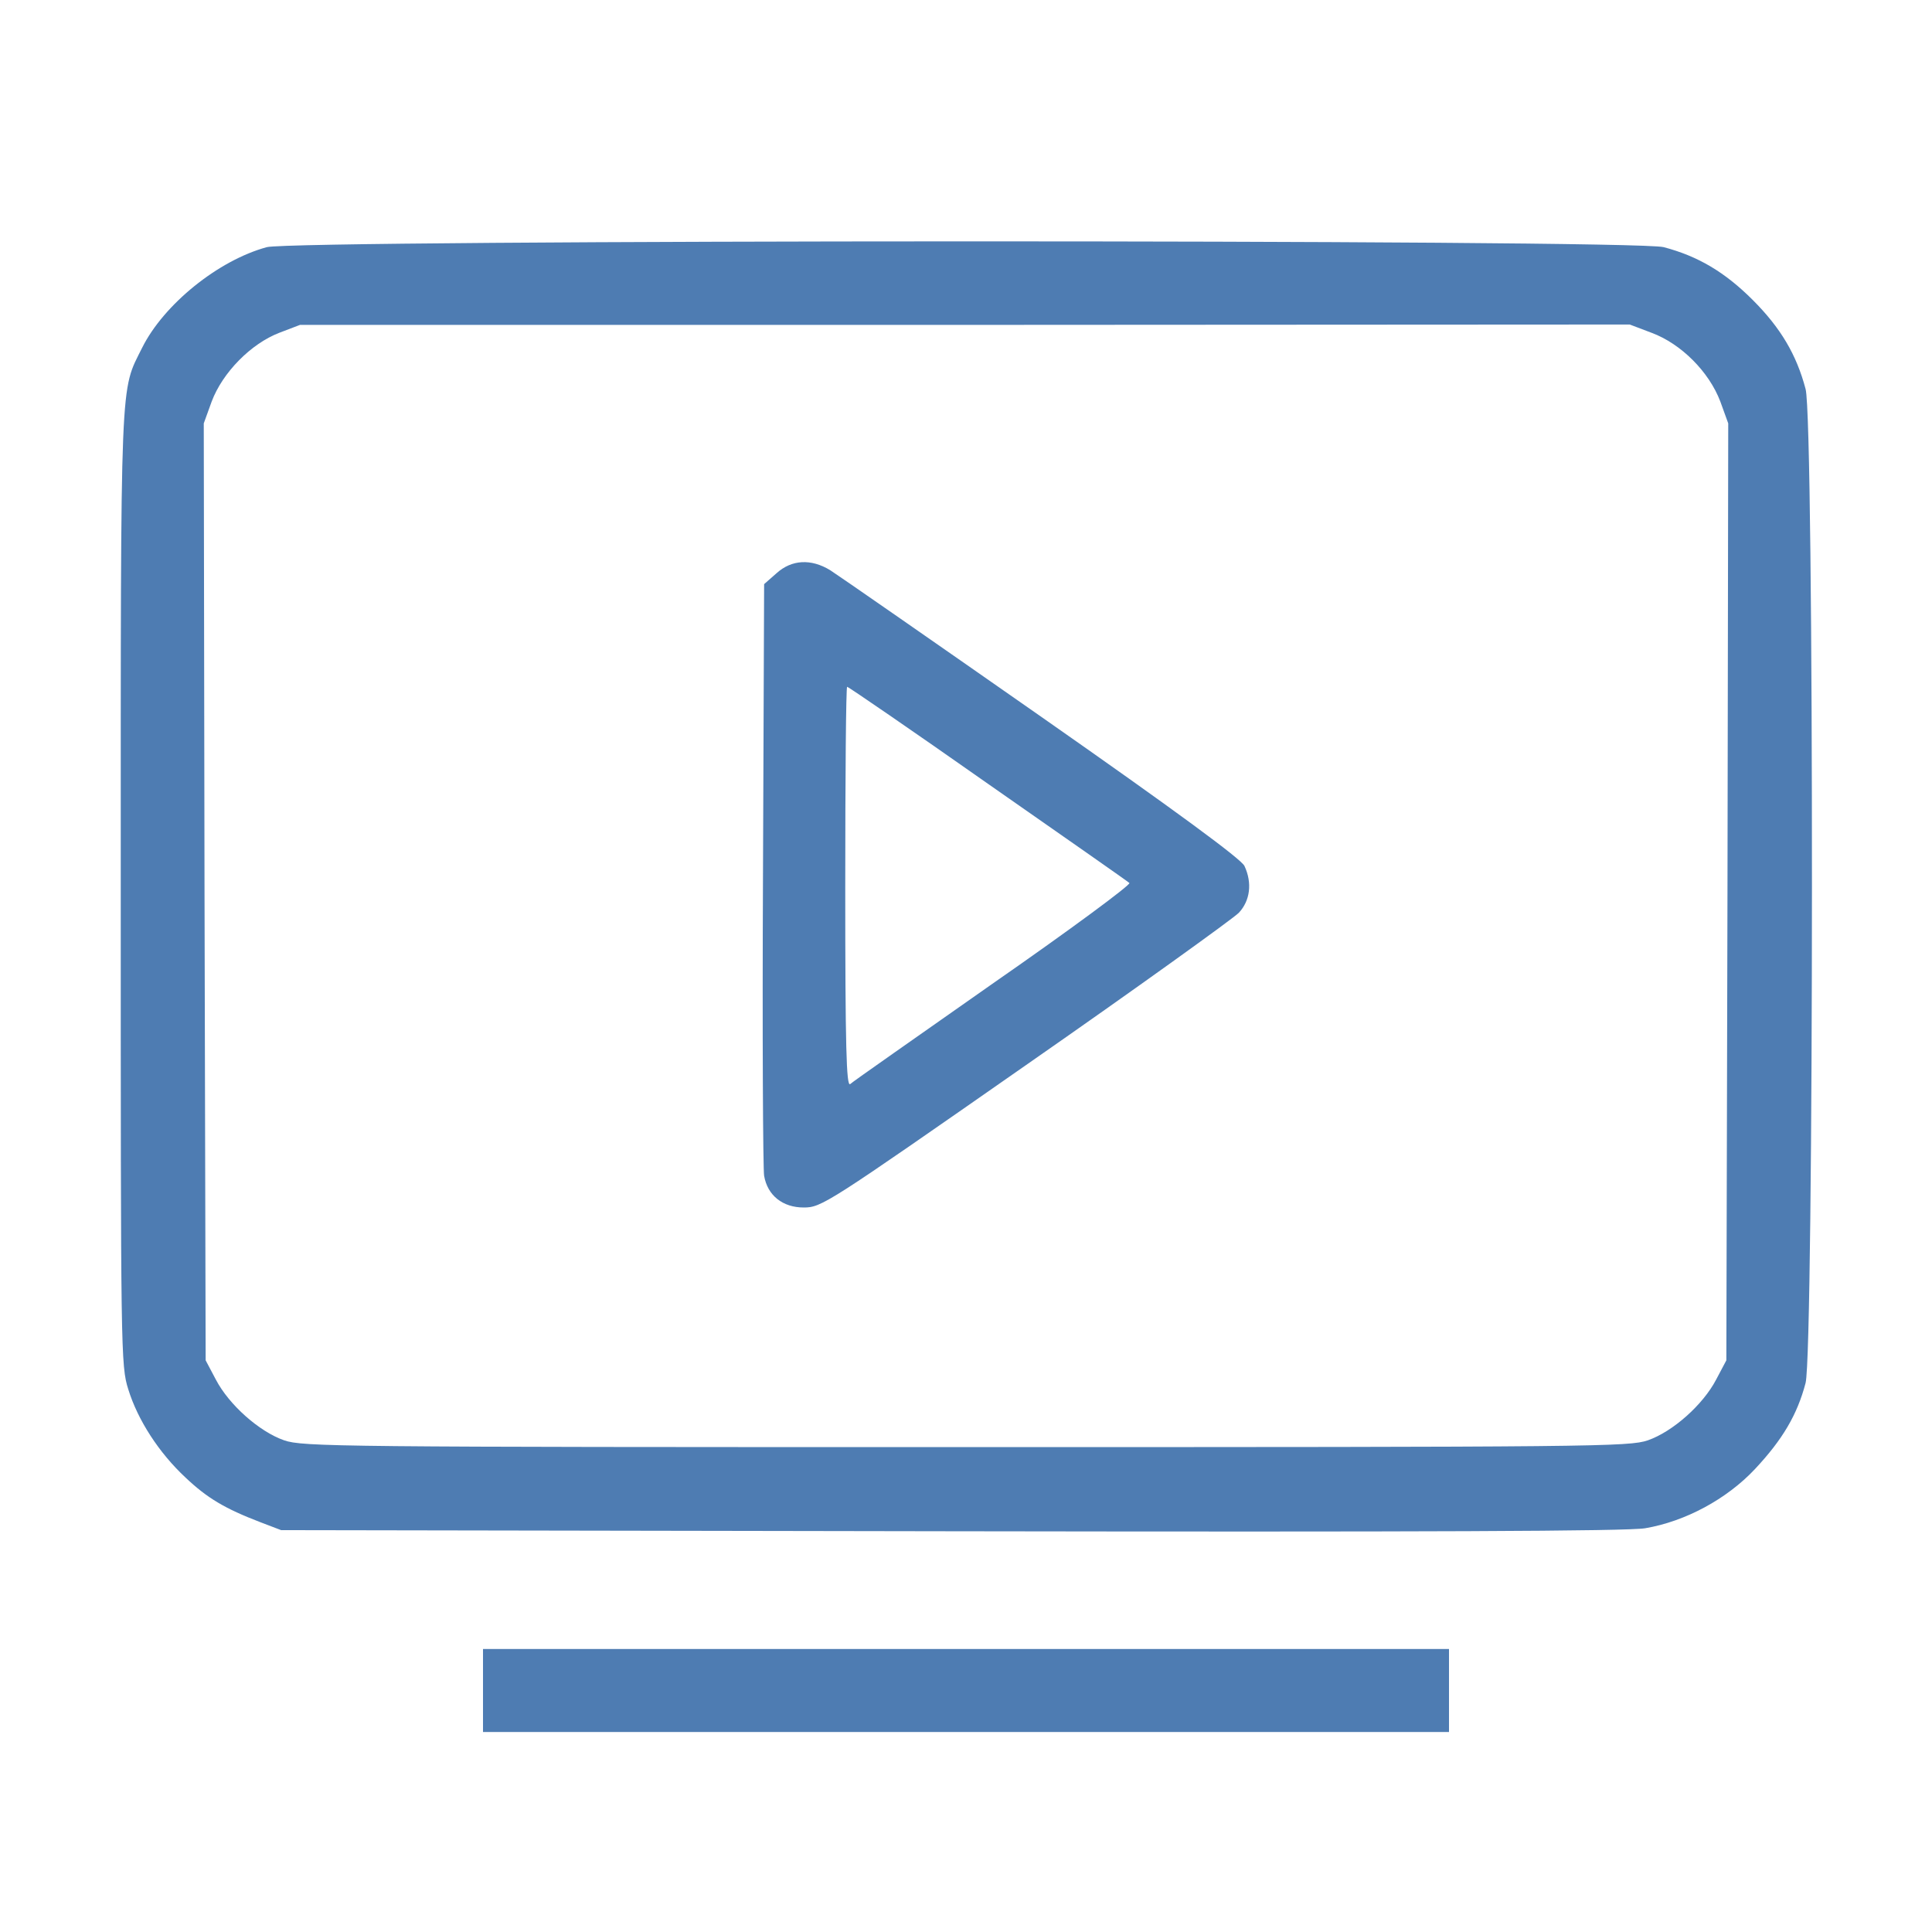
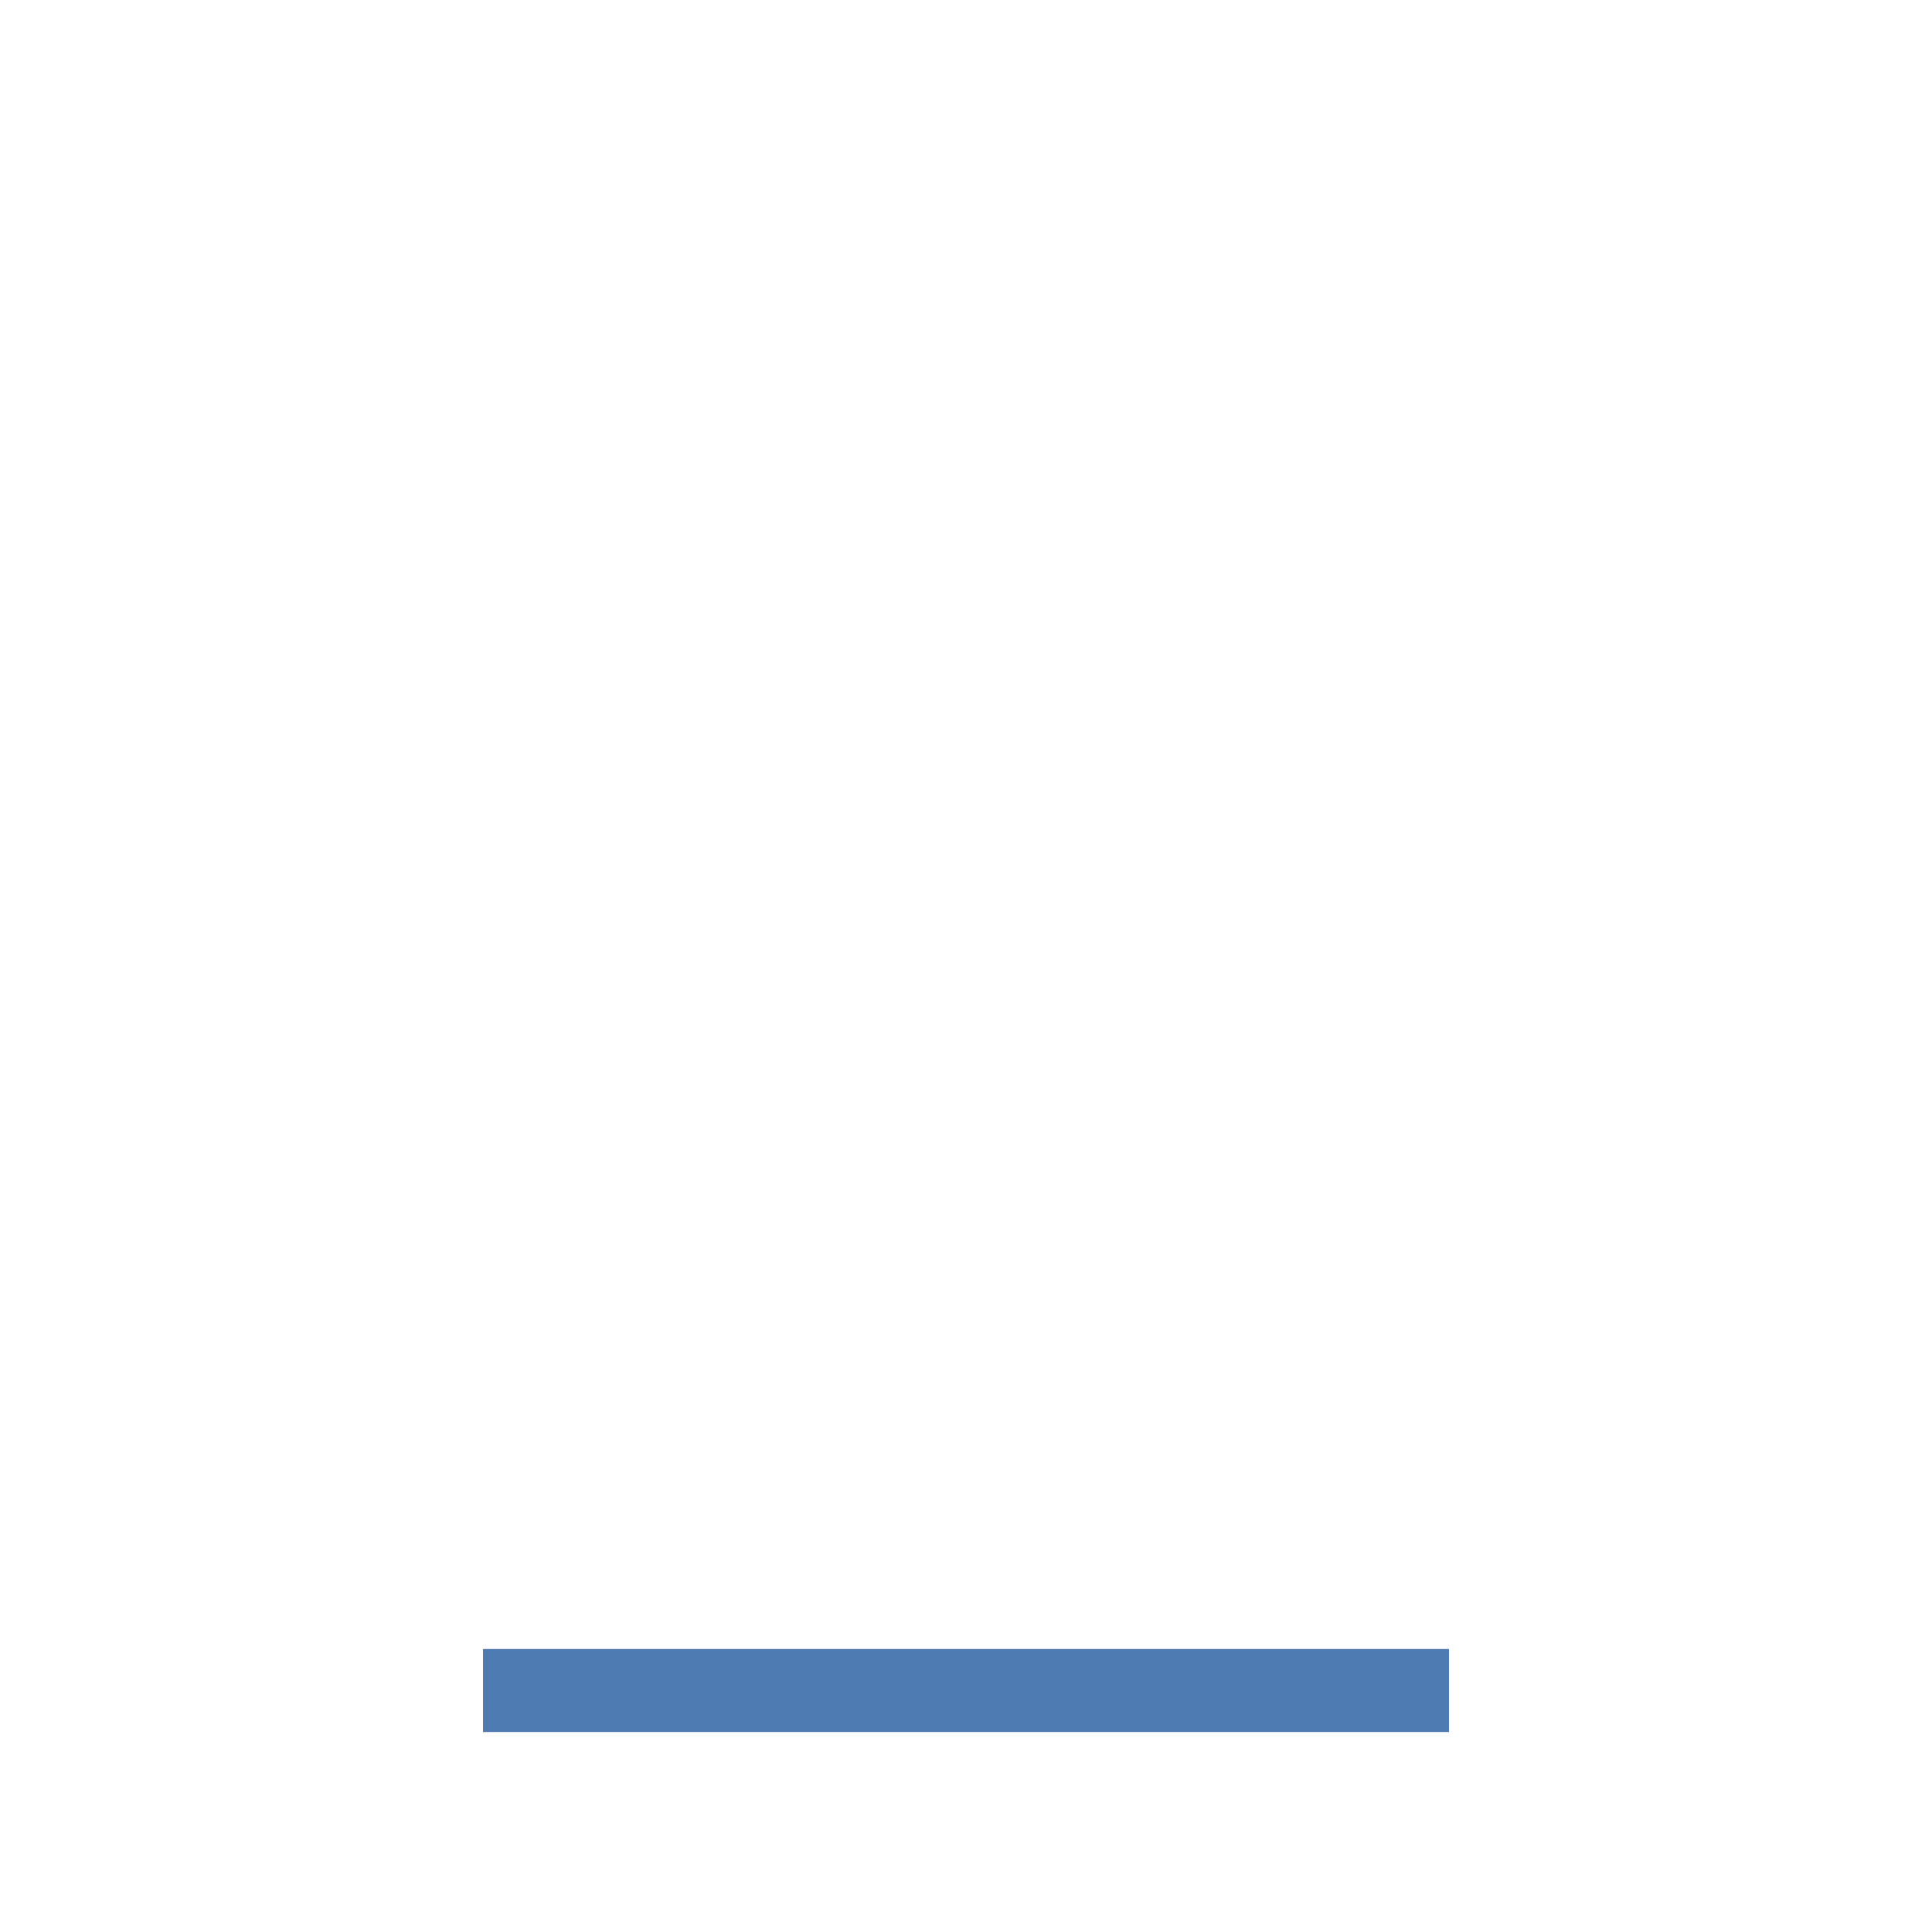
<svg xmlns="http://www.w3.org/2000/svg" width="512" height="512" viewBox="0 0 512 512" fill="none">
-   <path d="M70.7 65.5C57.8 69 43.4 80.7 37.7 92.1C31.8 104 32 97.3 32 235.1C32 358.7 32 361.9 34 368.2C36.5 376.3 42.1 385 49.2 391.6C54.9 397 59.6 399.8 69 403.4L74.5 405.5L252 405.8C377 406 431.4 405.8 436 405C446.6 403.2 457.6 397.3 465.1 389.3C472.4 381.5 476.3 374.9 478.5 366.5C480.7 357.9 480.8 111.5 478.5 103.1C476.1 94 471.9 86.9 464.5 79.5C457.1 72.1 450 67.9 440.9 65.5C433.2 63.4 78.1 63.5 70.7 65.5ZM437.7 88.2C445.5 91.1 452.9 98.5 455.9 106.4L458 112.2L457.8 236.3L457.5 360.5L454.8 365.6C451.3 372.3 443.3 379.4 436.7 381.7C431.7 383.4 423.2 383.5 256 383.5C88.8 383.5 80.3 383.4 75.3 381.7C68.7 379.4 60.7 372.3 57.2 365.6L54.5 360.5L54.2 236.3L54 112.2L56.1 106.4C59 98.7 66.5 91.1 74 88.2L79.5 86.1H255.7L431.9 86L437.7 88.2Z" fill="#4E7CB2" />
-   <path d="M205.8 151.9L202.5 154.8L202.2 231.7C202 273.9 202.2 309.9 202.5 311.6C203.4 316.8 207.4 320 213 320C217.7 320 219.1 319.1 271.7 282.4C301.3 261.8 326.7 243.5 328.3 241.9C331.3 238.7 331.9 234 329.8 229.5C329 227.7 311.6 214.9 276 190C247.1 169.8 221.9 152.3 220 151.1C214.9 148 209.8 148.3 205.8 151.9ZM261.8 207.7C282 221.8 298.9 233.6 299.3 234C299.8 234.4 283.6 246.4 263.3 260.5C243.1 274.7 225.9 286.7 225.3 287.3C224.3 288 224 277.5 224 235.1C224 205.9 224.2 182 224.5 182C224.8 182 241.6 193.5 261.8 207.7Z" fill="#4E7CB2" />
  <path d="M128 448V459H256H384V448V437H256H128V448Z" fill="#4E7CB2" />
</svg>